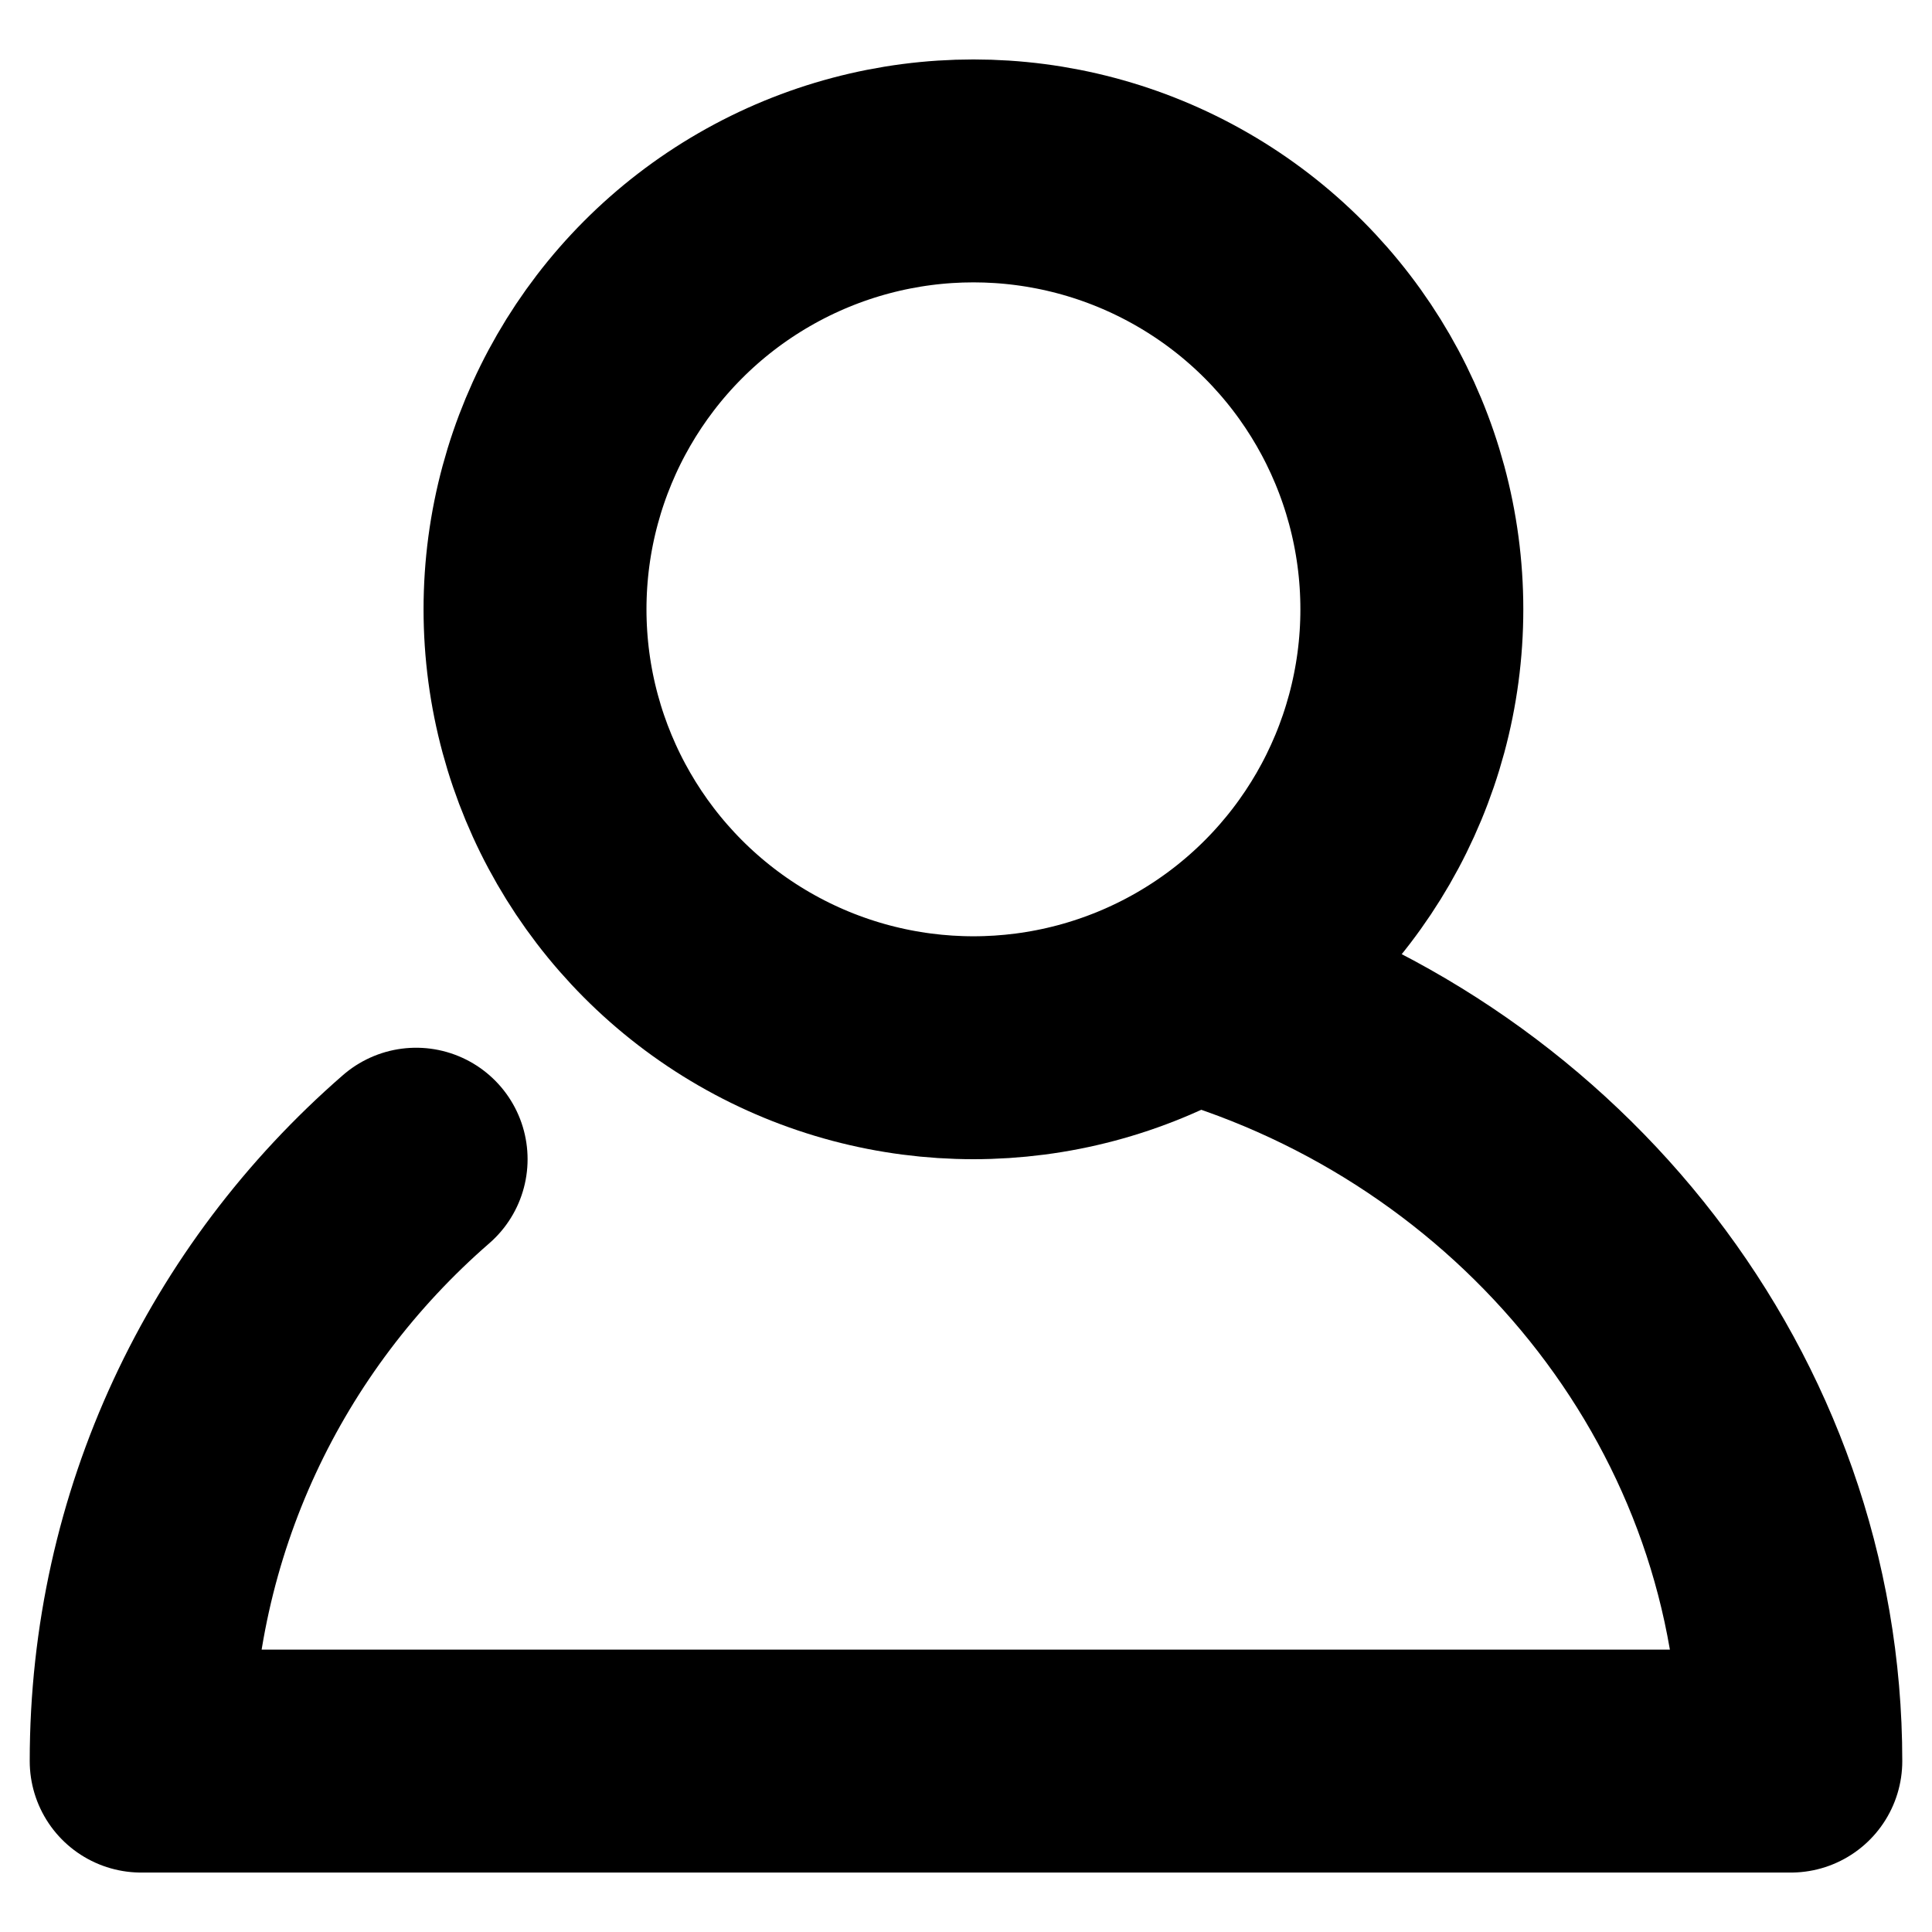
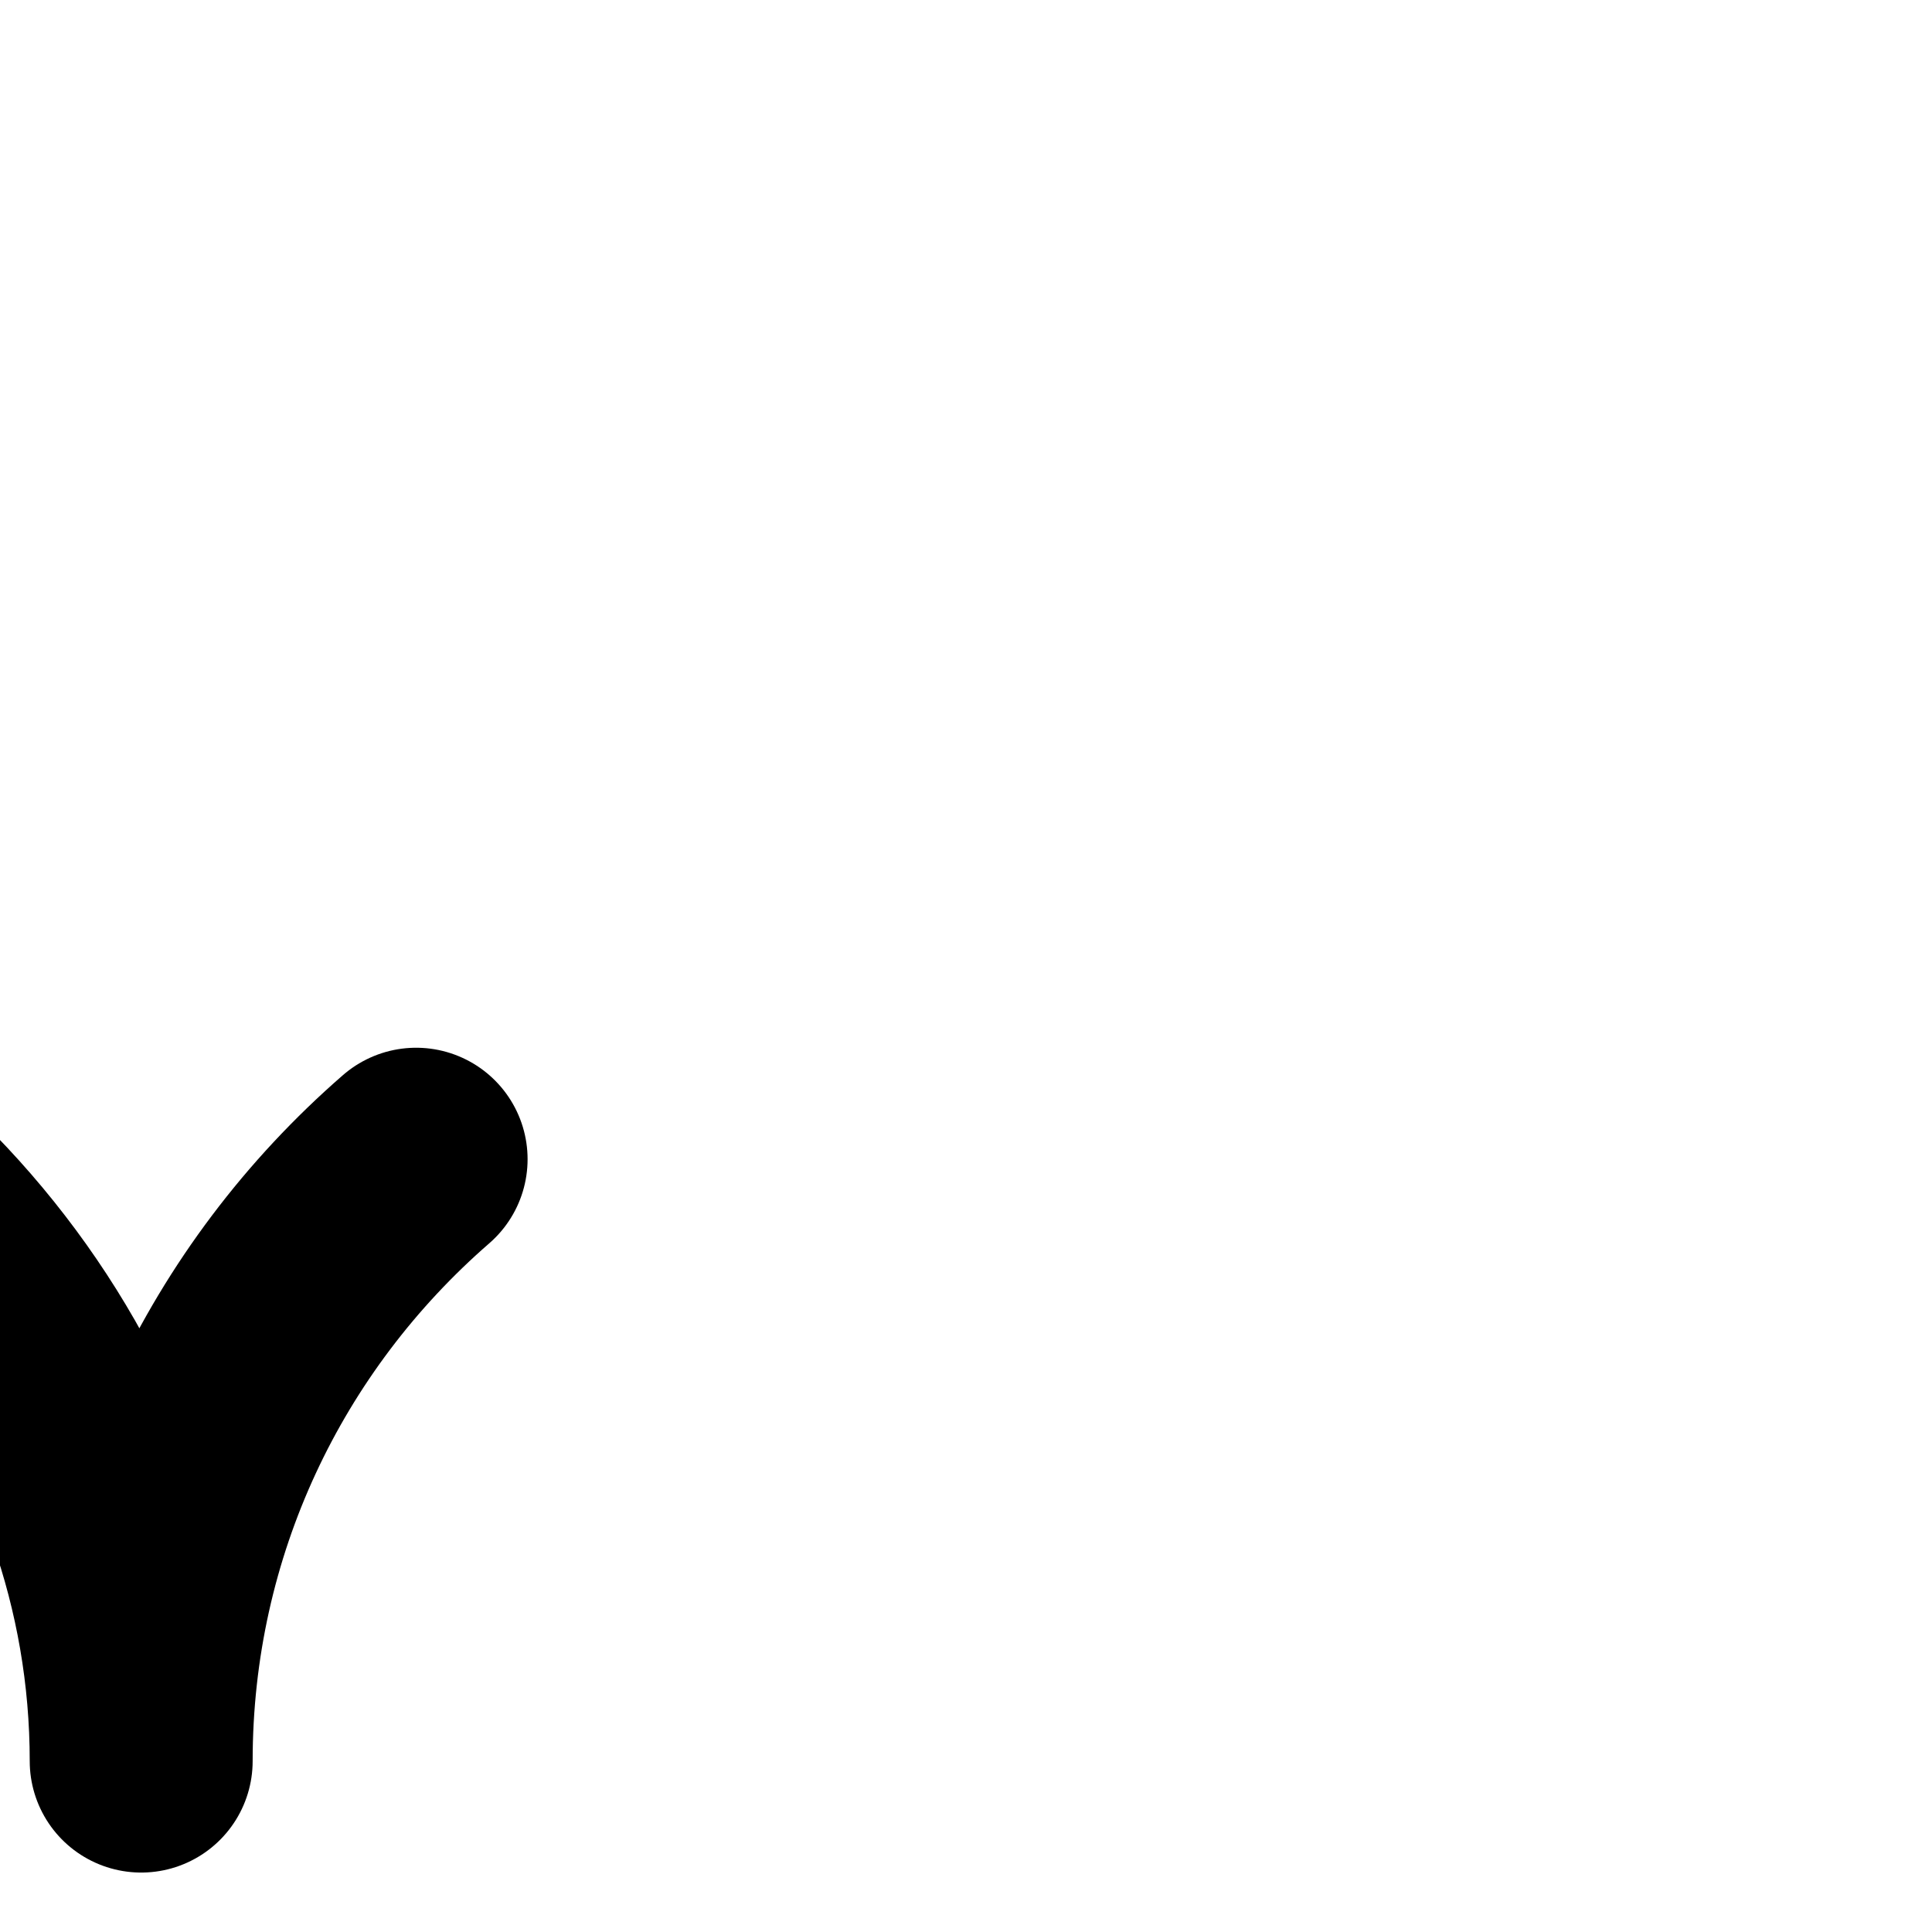
<svg xmlns="http://www.w3.org/2000/svg" version="1.1" id="Слой_1" x="0px" y="0px" viewBox="-284 407.9 26 26" style="enable-background:new -284 407.9 26 26;" xml:space="preserve">
  <style type="text/css">
	.st0{fill:none;stroke:#000000;stroke-width:3;stroke-linecap:round;stroke-linejoin:round;stroke-miterlimit:10;}
</style>
-   <circle class="st0" cx="-270.9" cy="416.1" r="5.9" />
  <g>
-     <path class="st0" d="M-278.4,423.5c-2.3,2-3.7,4.9-3.7,8.1h22.2c0-4.8-3.3-8.9-7.8-10.3" />
+     <path class="st0" d="M-278.4,423.5c-2.3,2-3.7,4.9-3.7,8.1c0-4.8-3.3-8.9-7.8-10.3" />
  </g>
</svg>